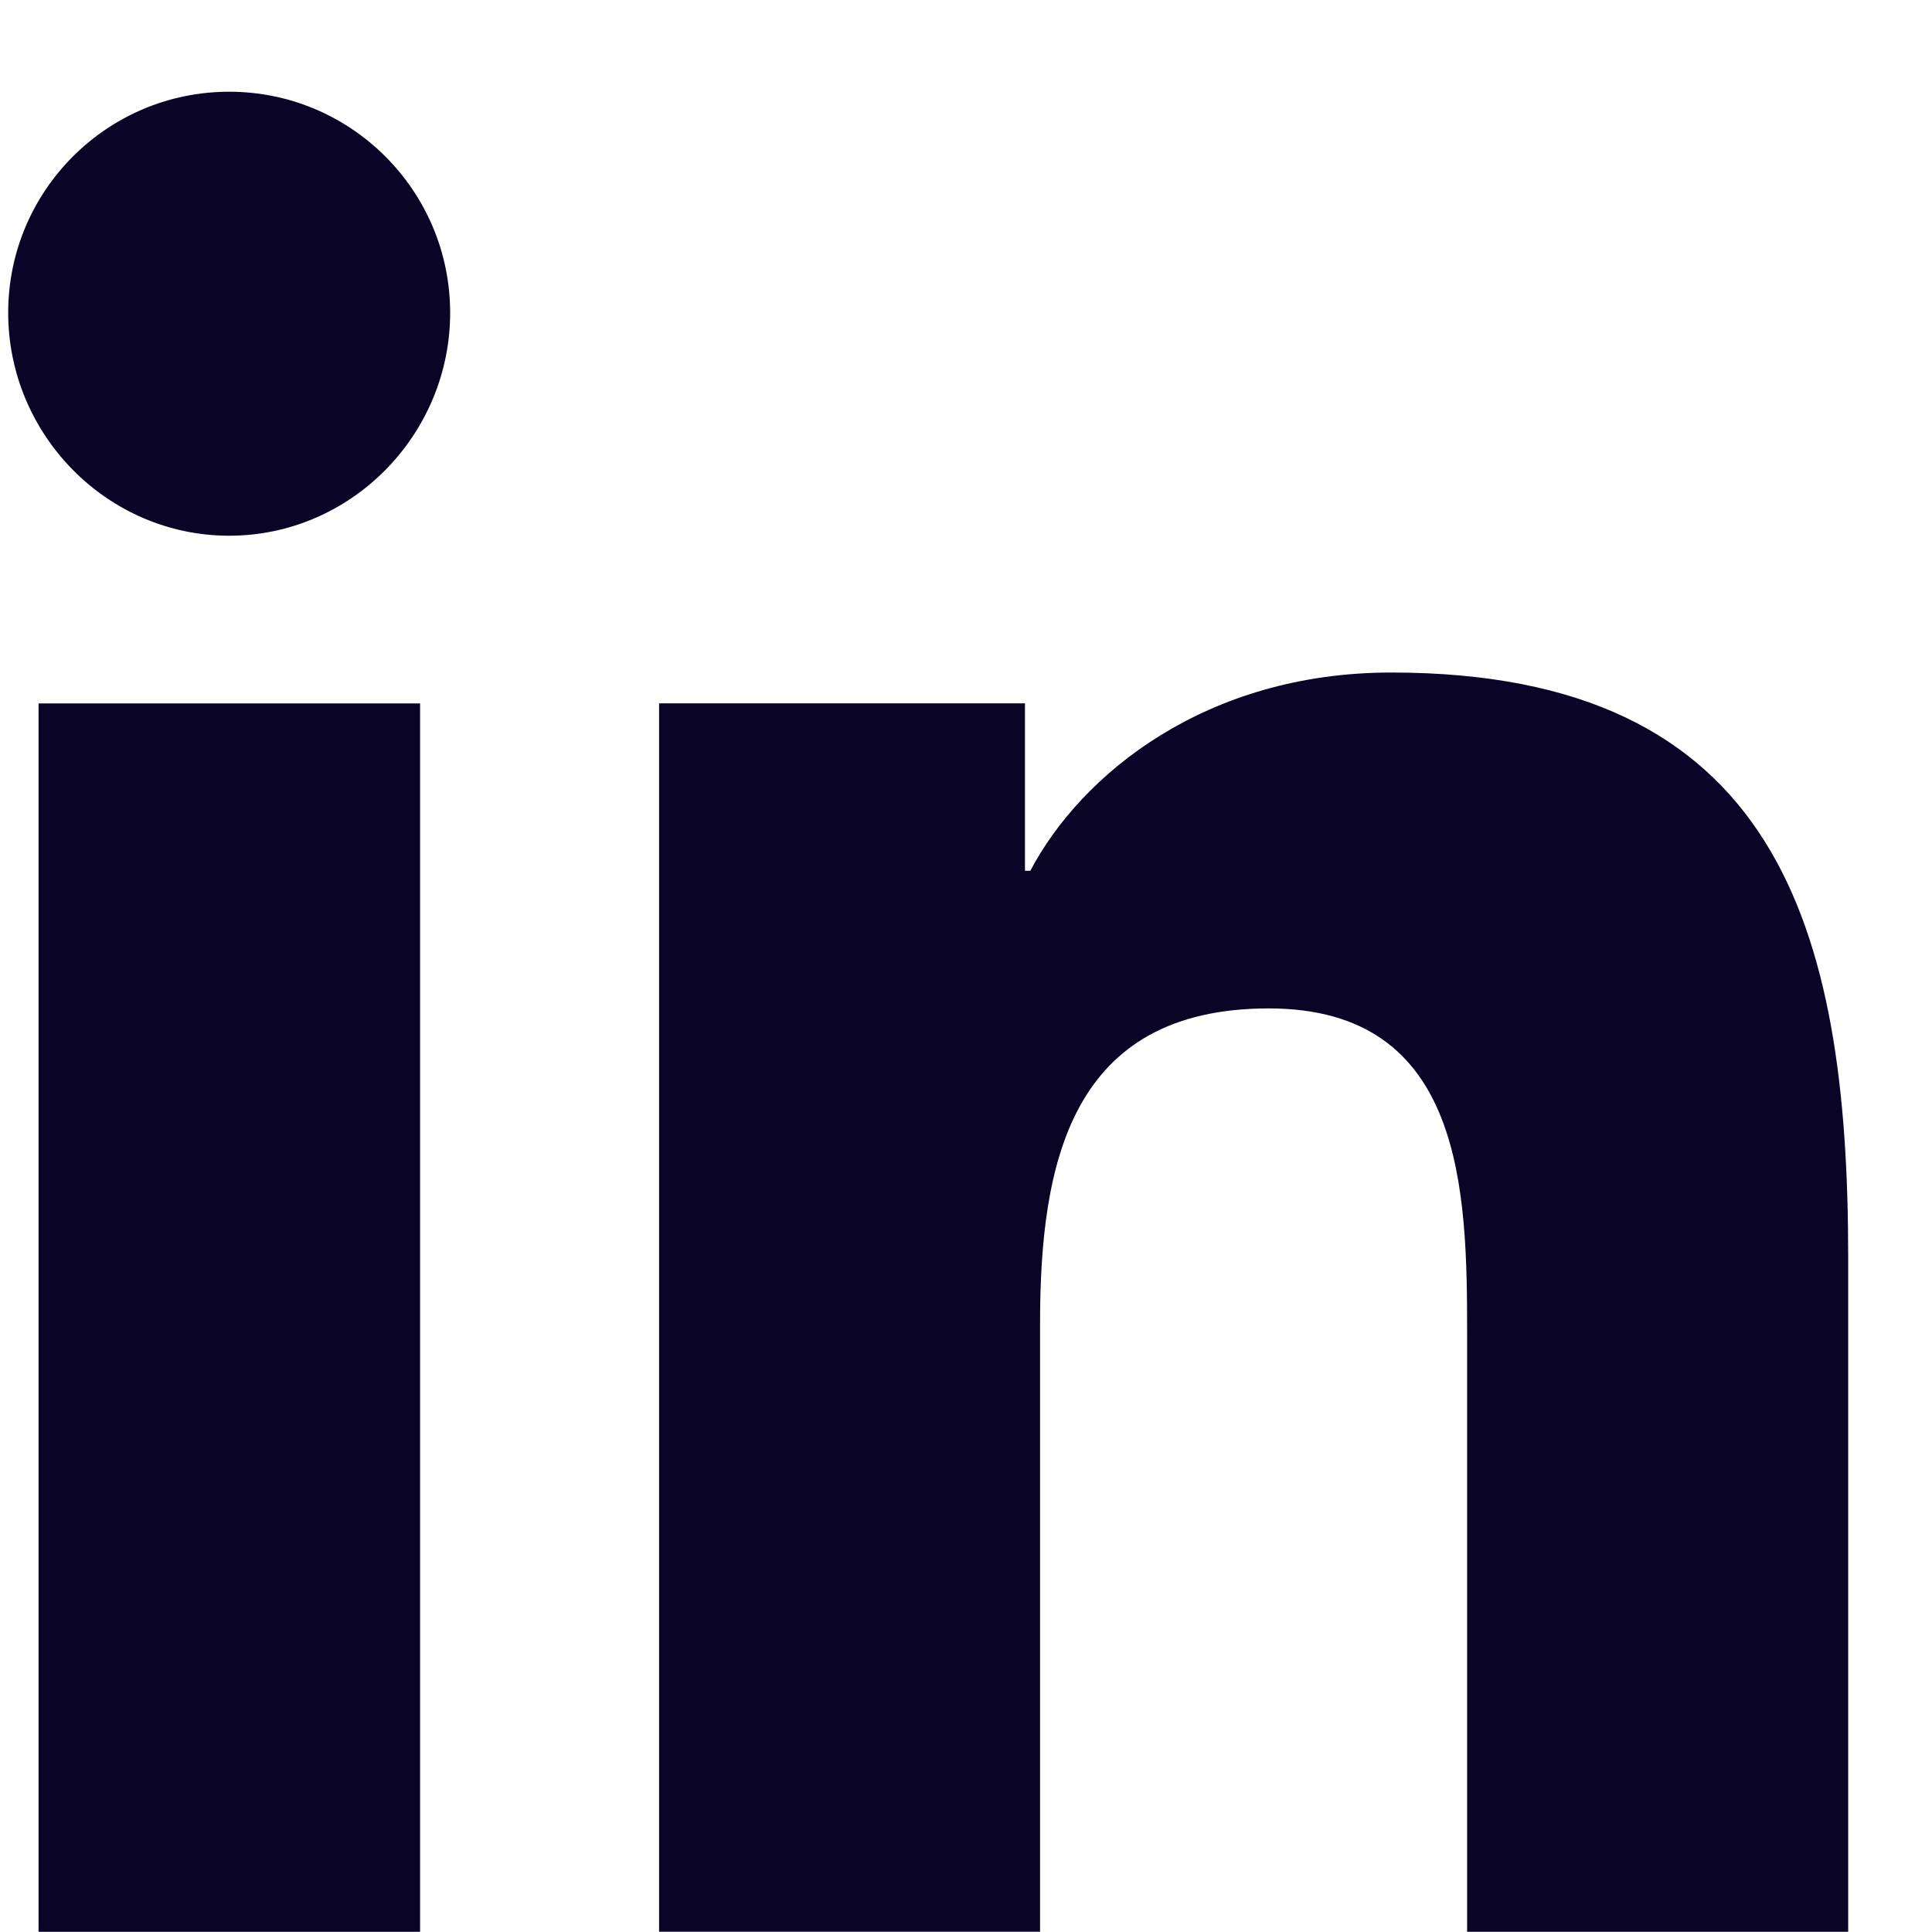
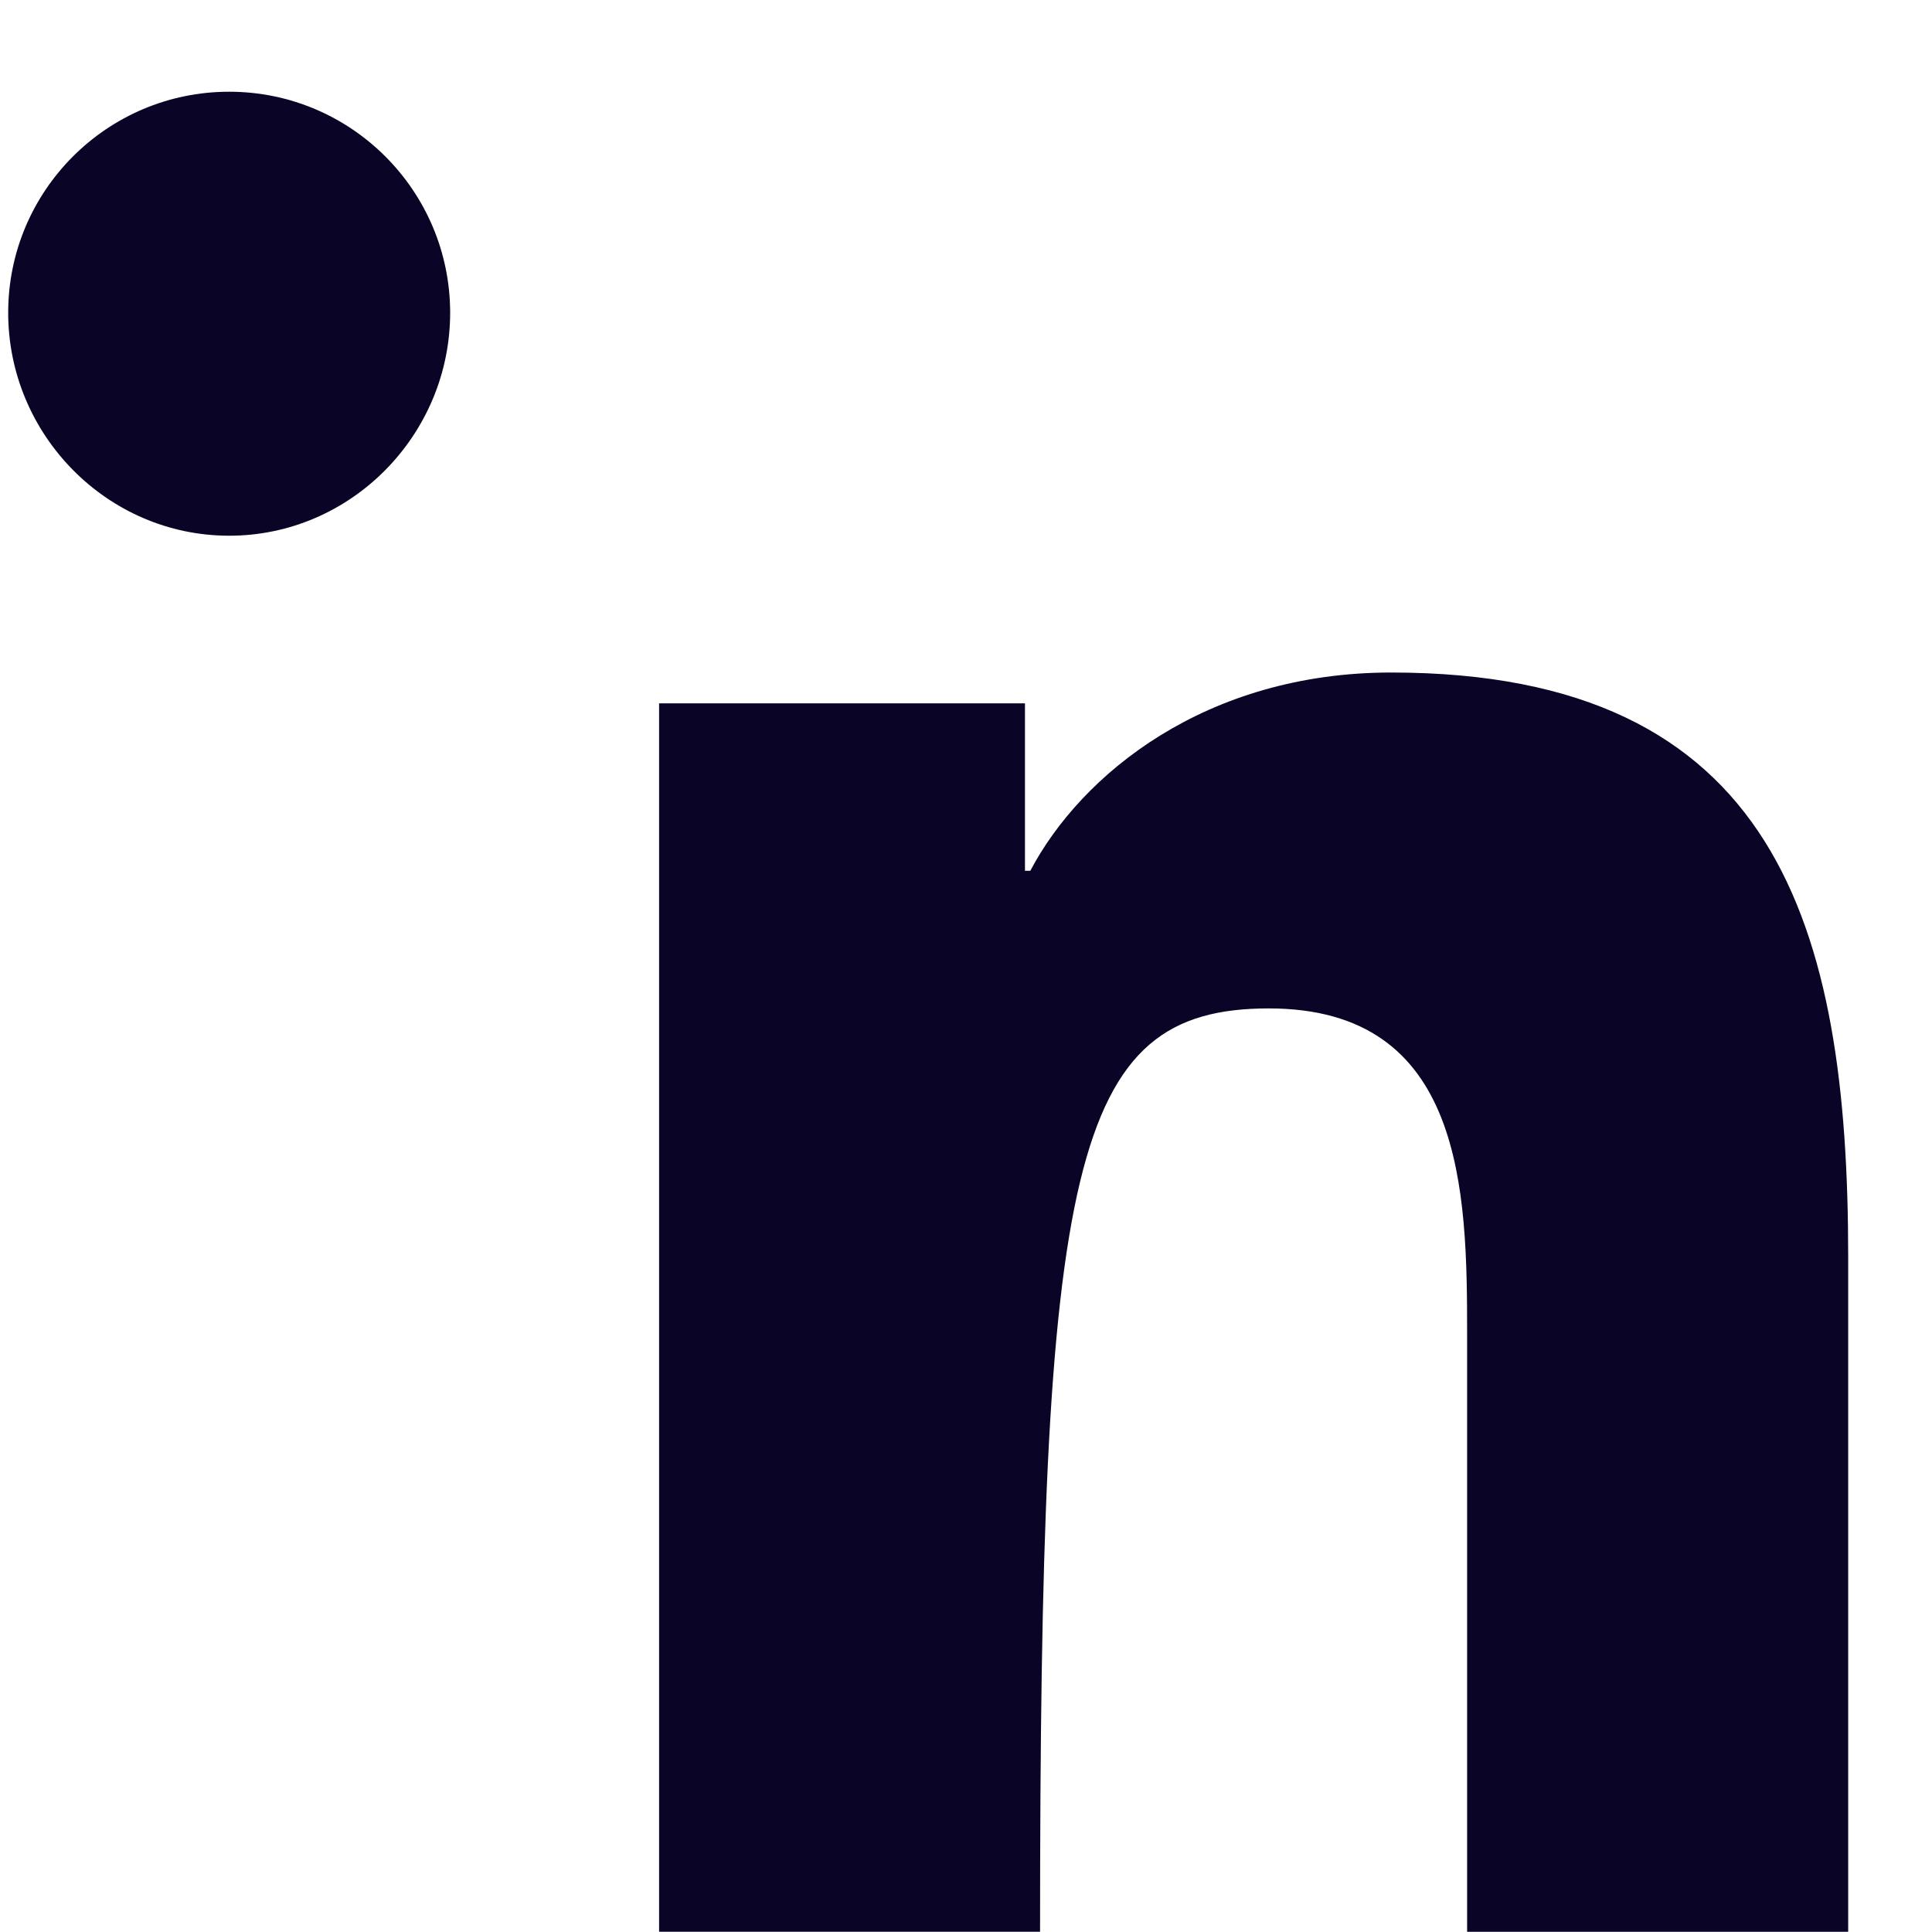
<svg xmlns="http://www.w3.org/2000/svg" width="21" height="21" viewBox="0 0 21 21" fill="none">
-   <path d="M20.084 20.998L20.084 20.997L20.089 20.997L20.089 13.662C20.089 10.074 19.317 7.31 15.122 7.31C13.105 7.31 11.752 8.416 11.199 9.465L11.141 9.465L11.141 7.645L7.164 7.645L7.164 20.997L11.305 20.997L11.305 14.385C11.305 12.645 11.635 10.961 13.791 10.961C15.915 10.961 15.947 12.948 15.947 14.497L15.947 20.998L20.084 20.998Z" fill="#0A0427" />
-   <path d="M0.419 7.646L4.566 7.646L4.566 20.998L0.419 20.998L0.419 7.646Z" fill="#0A0427" />
+   <path d="M20.084 20.998L20.084 20.997L20.089 20.997L20.089 13.662C20.089 10.074 19.317 7.31 15.122 7.31C13.105 7.31 11.752 8.416 11.199 9.465L11.141 9.465L11.141 7.645L7.164 7.645L7.164 20.997L11.305 20.997C11.305 12.645 11.635 10.961 13.791 10.961C15.915 10.961 15.947 12.948 15.947 14.497L15.947 20.998L20.084 20.998Z" fill="#0A0427" />
  <path d="M2.491 0.997C1.165 0.997 0.089 2.073 0.089 3.399C0.089 4.725 1.165 5.823 2.491 5.823C3.817 5.823 4.893 4.725 4.893 3.399C4.892 2.073 3.816 0.997 2.491 0.997V0.997Z" fill="#0A0427" />
</svg>